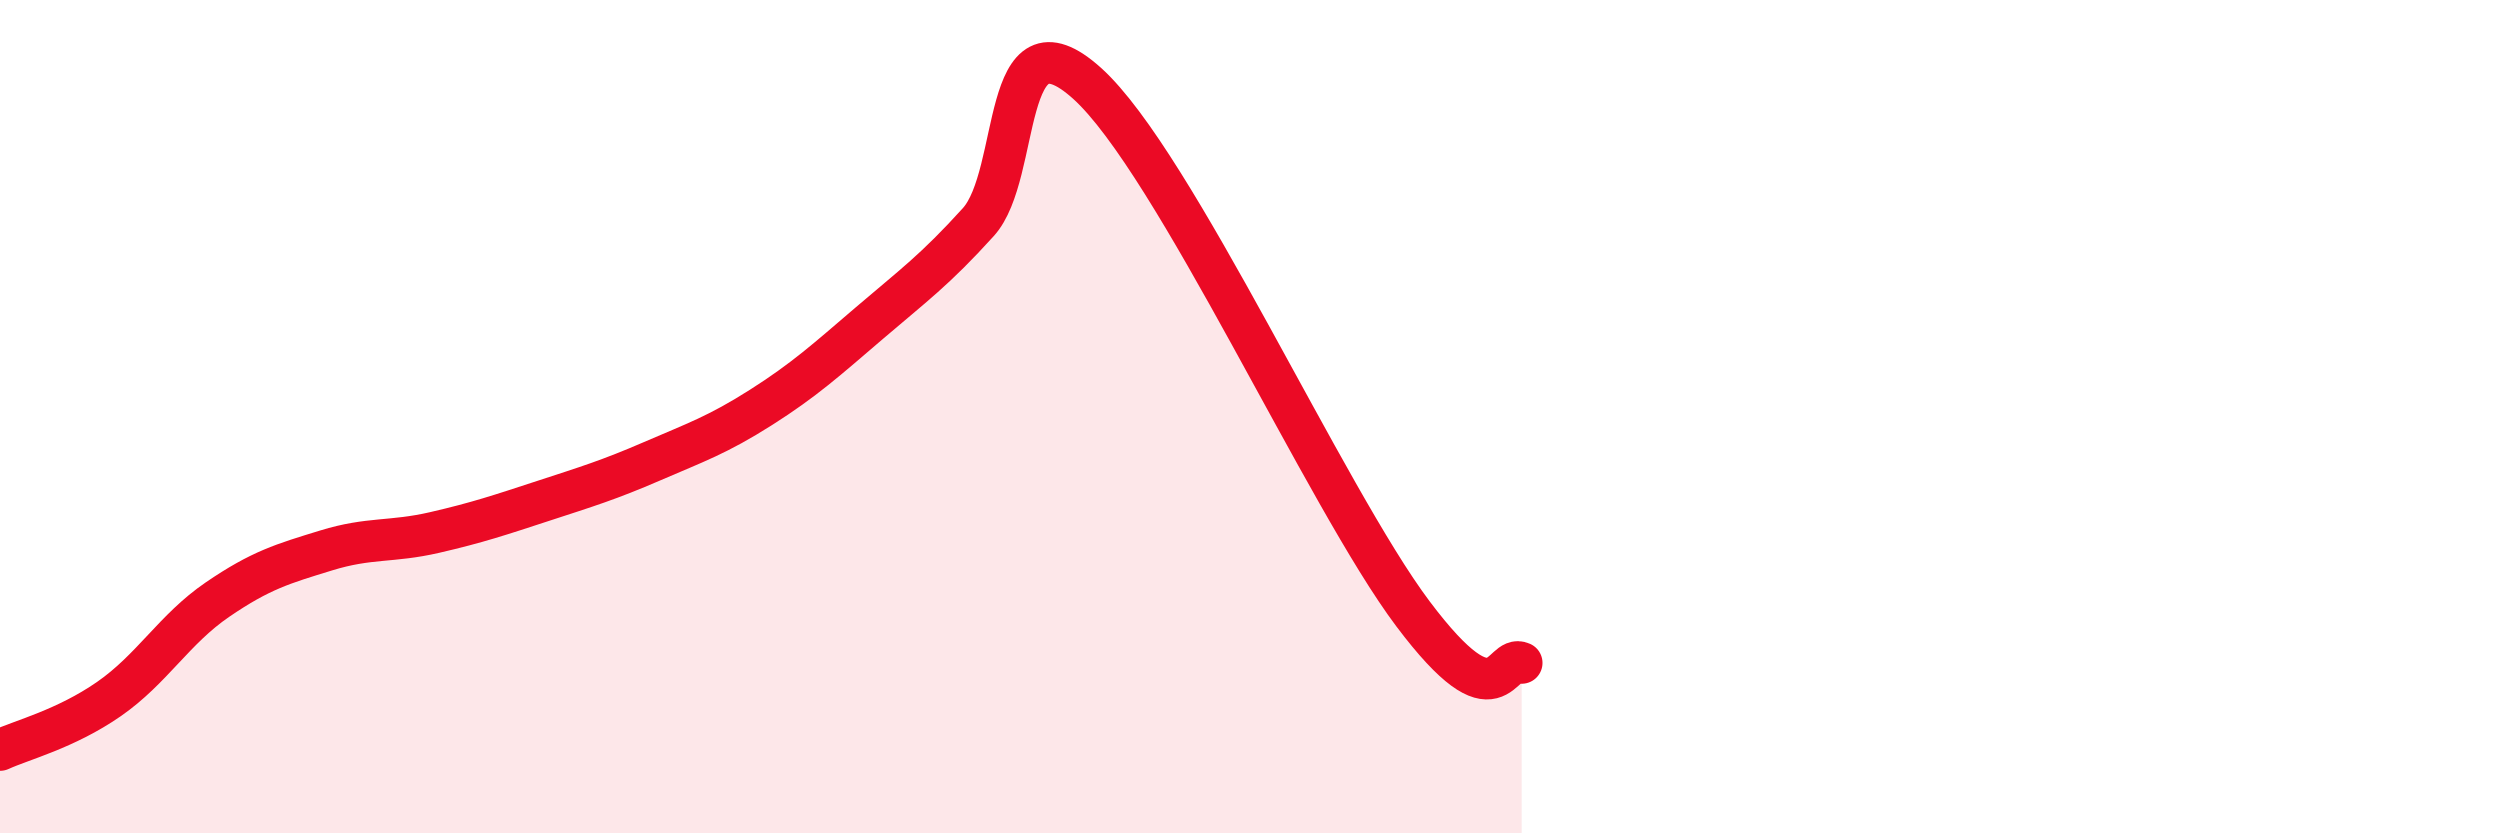
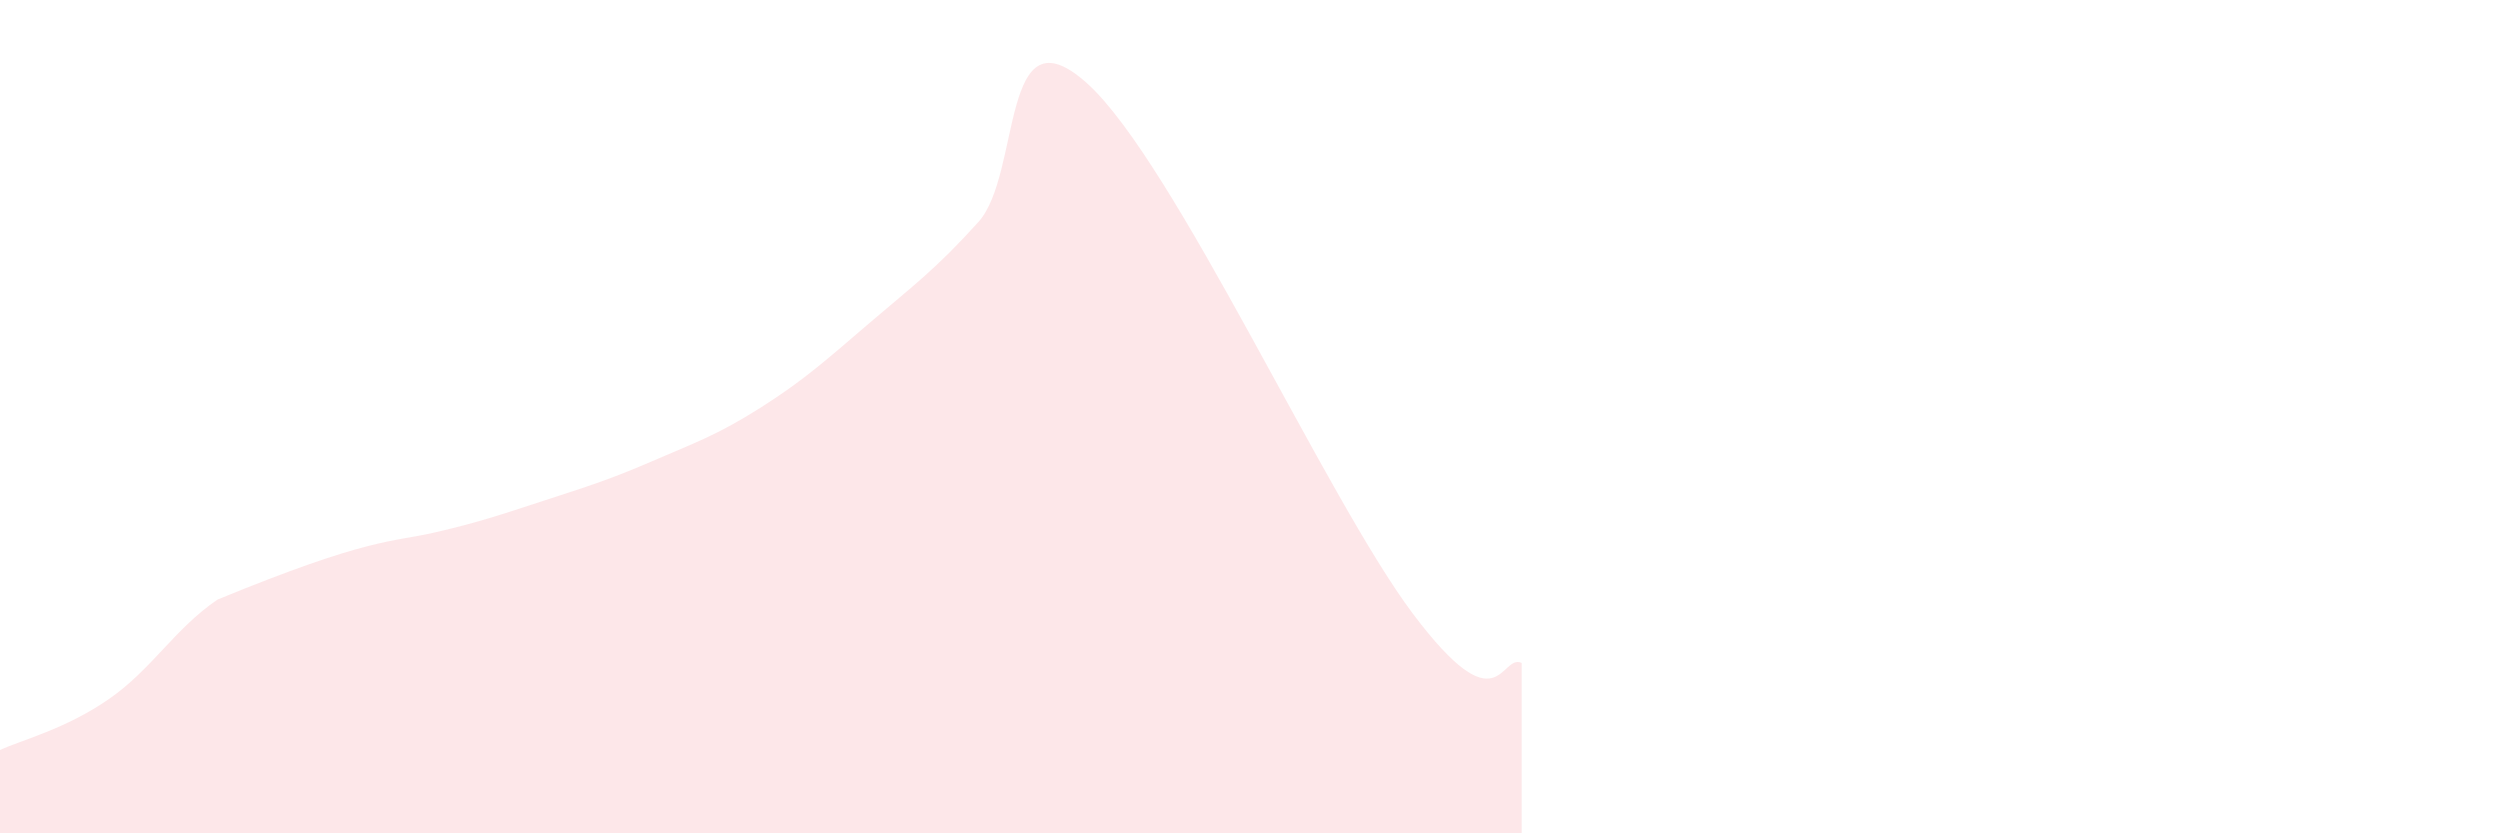
<svg xmlns="http://www.w3.org/2000/svg" width="60" height="20" viewBox="0 0 60 20">
-   <path d="M 0,18 C 0.52,17.76 1.57,17.5 2.61,16.78 C 3.65,16.06 4.18,15.1 5.22,14.39 C 6.26,13.68 6.79,13.53 7.83,13.21 C 8.87,12.89 9.39,13.02 10.43,12.78 C 11.47,12.54 12,12.36 13.04,12.02 C 14.08,11.68 14.61,11.52 15.65,11.07 C 16.69,10.62 17.22,10.44 18.26,9.78 C 19.3,9.12 19.83,8.64 20.87,7.75 C 21.91,6.86 22.44,6.48 23.48,5.33 C 24.52,4.18 24,0.12 26.09,2 C 28.18,3.88 31.82,11.95 33.91,14.73 C 36,17.51 36,15.67 36.52,15.91L36.52 20L0 20Z" fill="#EB0A25" opacity="0.1" stroke-linecap="round" stroke-linejoin="round" />
-   <path d="M 0,18 C 0.52,17.76 1.57,17.5 2.61,16.78 C 3.65,16.06 4.18,15.1 5.22,14.39 C 6.26,13.68 6.79,13.53 7.83,13.21 C 8.87,12.89 9.39,13.02 10.43,12.78 C 11.47,12.54 12,12.36 13.04,12.02 C 14.08,11.68 14.61,11.52 15.65,11.07 C 16.69,10.62 17.22,10.44 18.26,9.78 C 19.3,9.12 19.83,8.64 20.87,7.75 C 21.91,6.86 22.44,6.48 23.48,5.33 C 24.52,4.18 24,0.12 26.09,2 C 28.18,3.88 31.82,11.95 33.91,14.73 C 36,17.51 36,15.67 36.52,15.91" stroke="#EB0A25" stroke-width="1" fill="none" stroke-linecap="round" stroke-linejoin="round" />
+   <path d="M 0,18 C 0.52,17.76 1.57,17.5 2.61,16.78 C 3.65,16.06 4.18,15.1 5.22,14.39 C 8.87,12.89 9.39,13.02 10.43,12.78 C 11.47,12.54 12,12.36 13.04,12.02 C 14.08,11.68 14.61,11.52 15.65,11.07 C 16.69,10.62 17.22,10.44 18.26,9.78 C 19.3,9.12 19.83,8.64 20.87,7.75 C 21.91,6.86 22.44,6.48 23.48,5.33 C 24.52,4.18 24,0.12 26.09,2 C 28.18,3.88 31.82,11.95 33.91,14.73 C 36,17.51 36,15.67 36.52,15.91L36.52 20L0 20Z" fill="#EB0A25" opacity="0.1" stroke-linecap="round" stroke-linejoin="round" />
</svg>